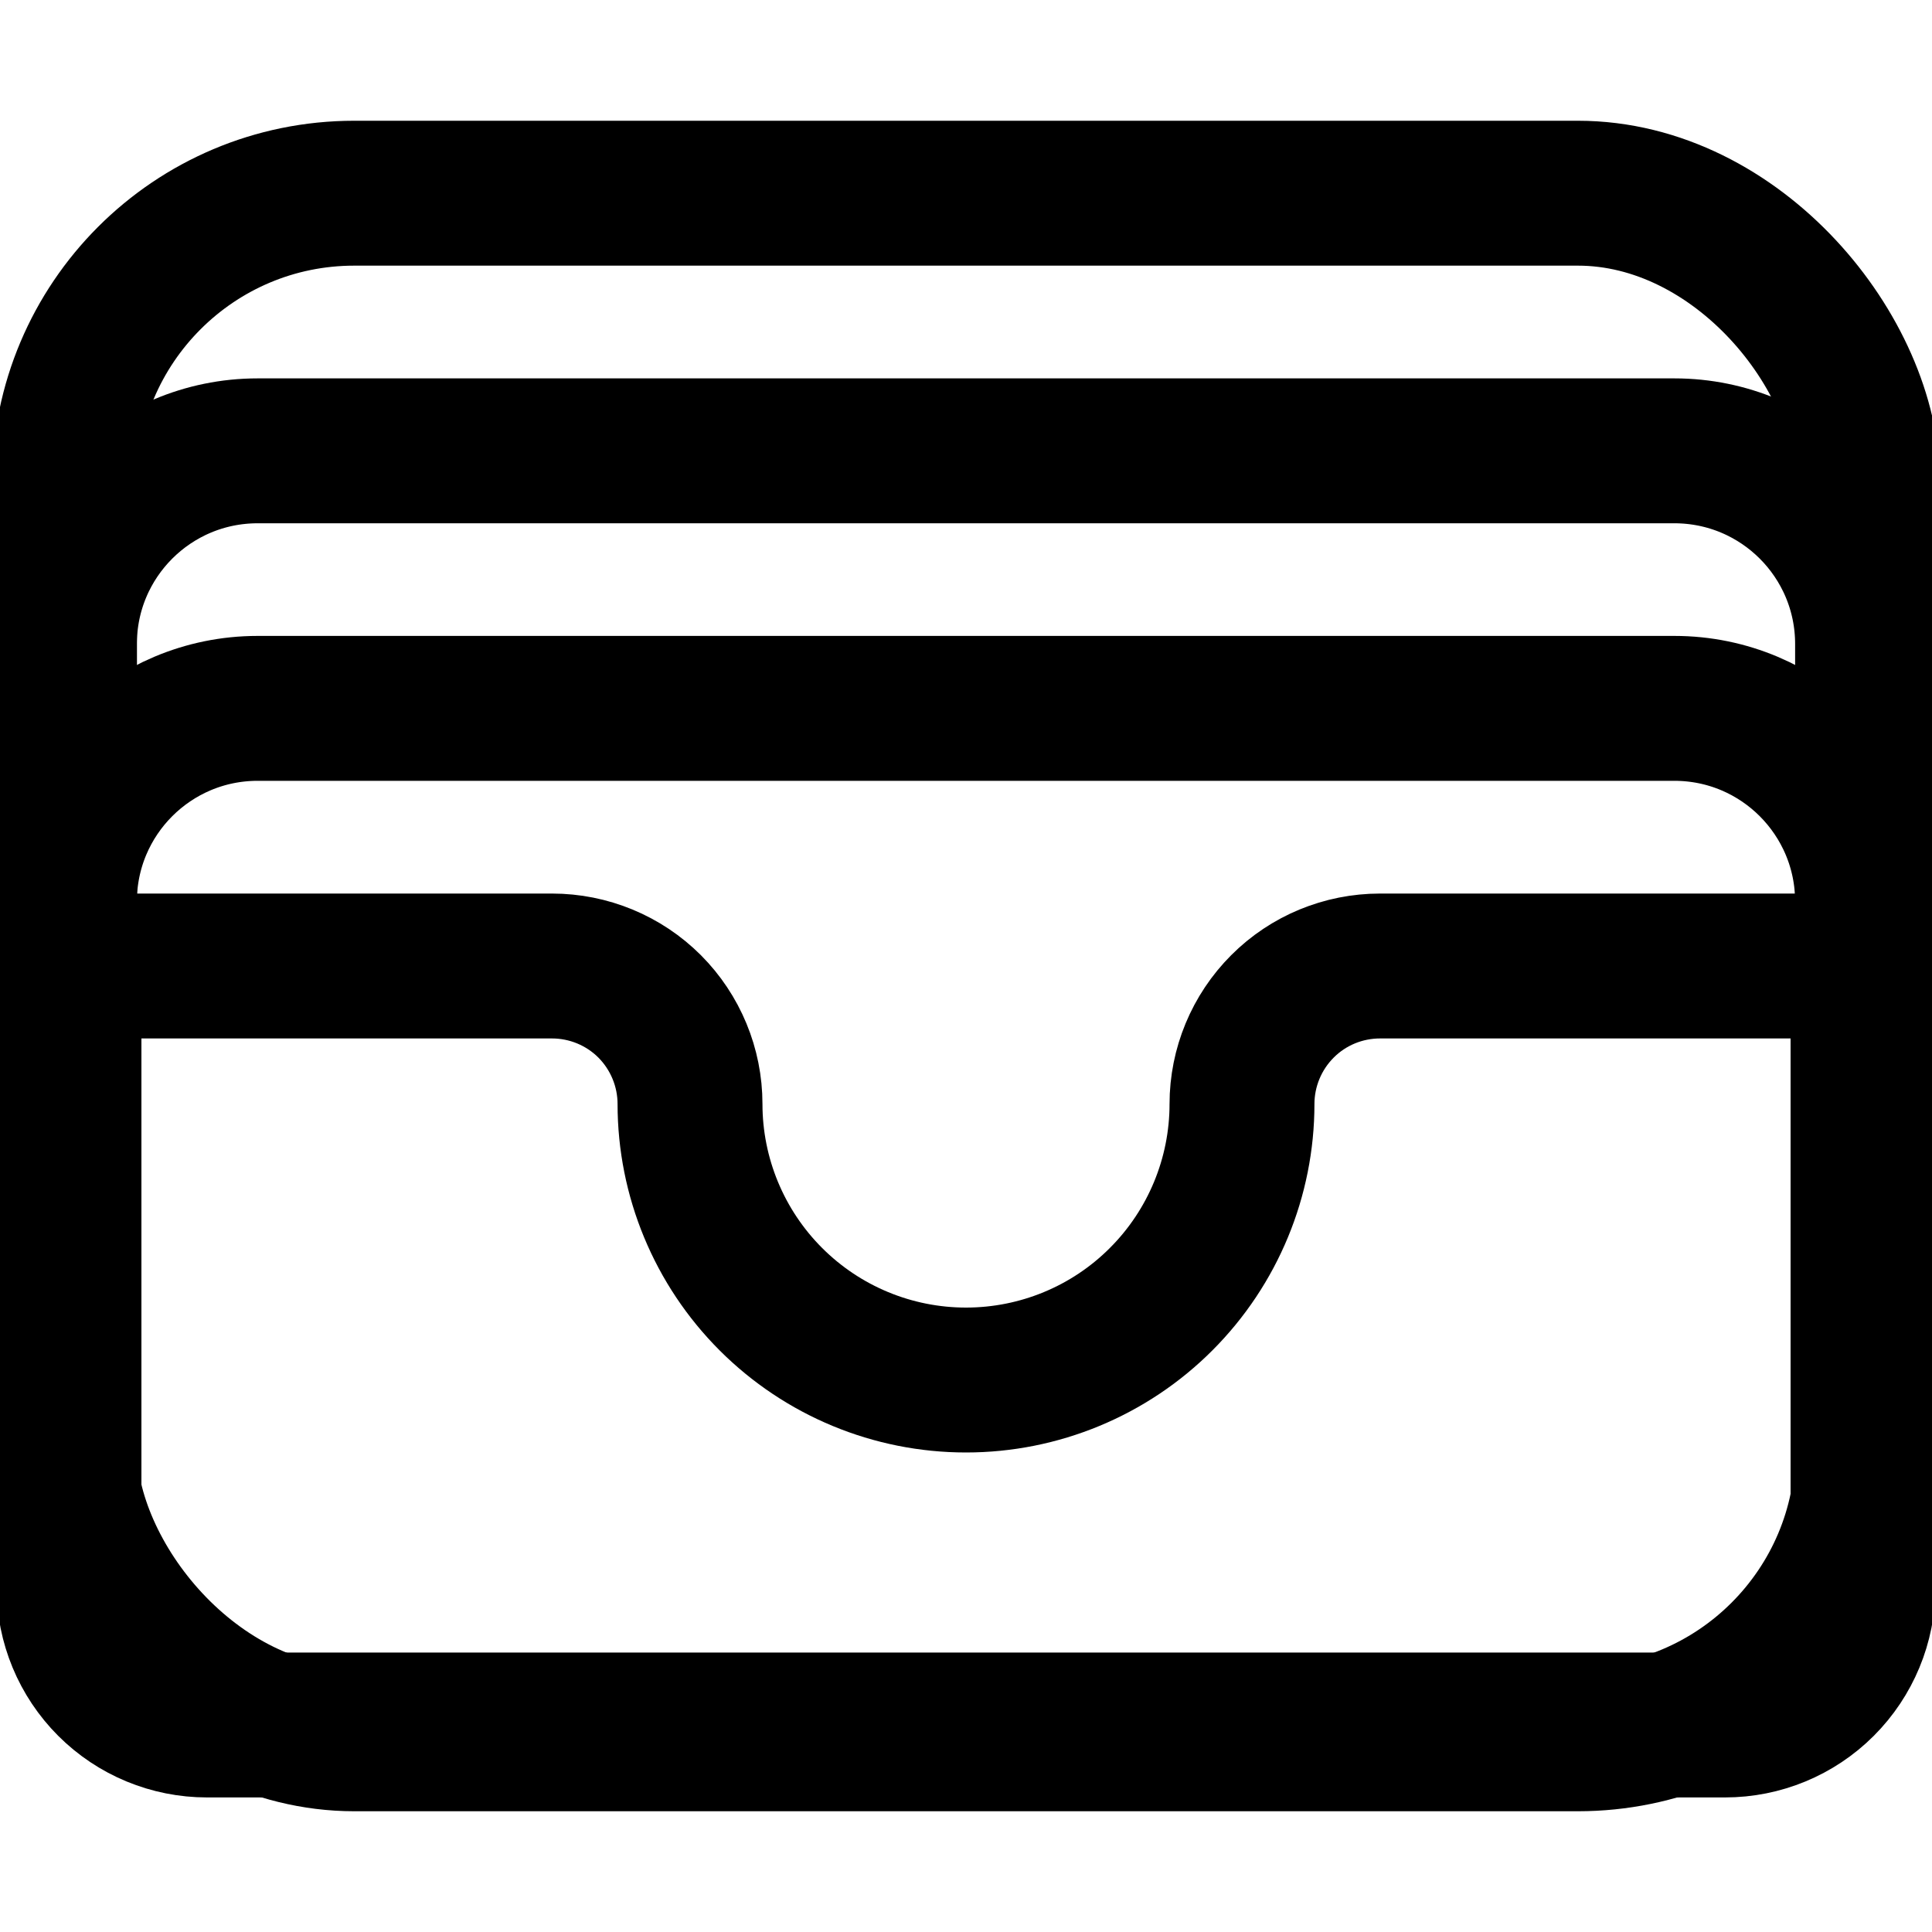
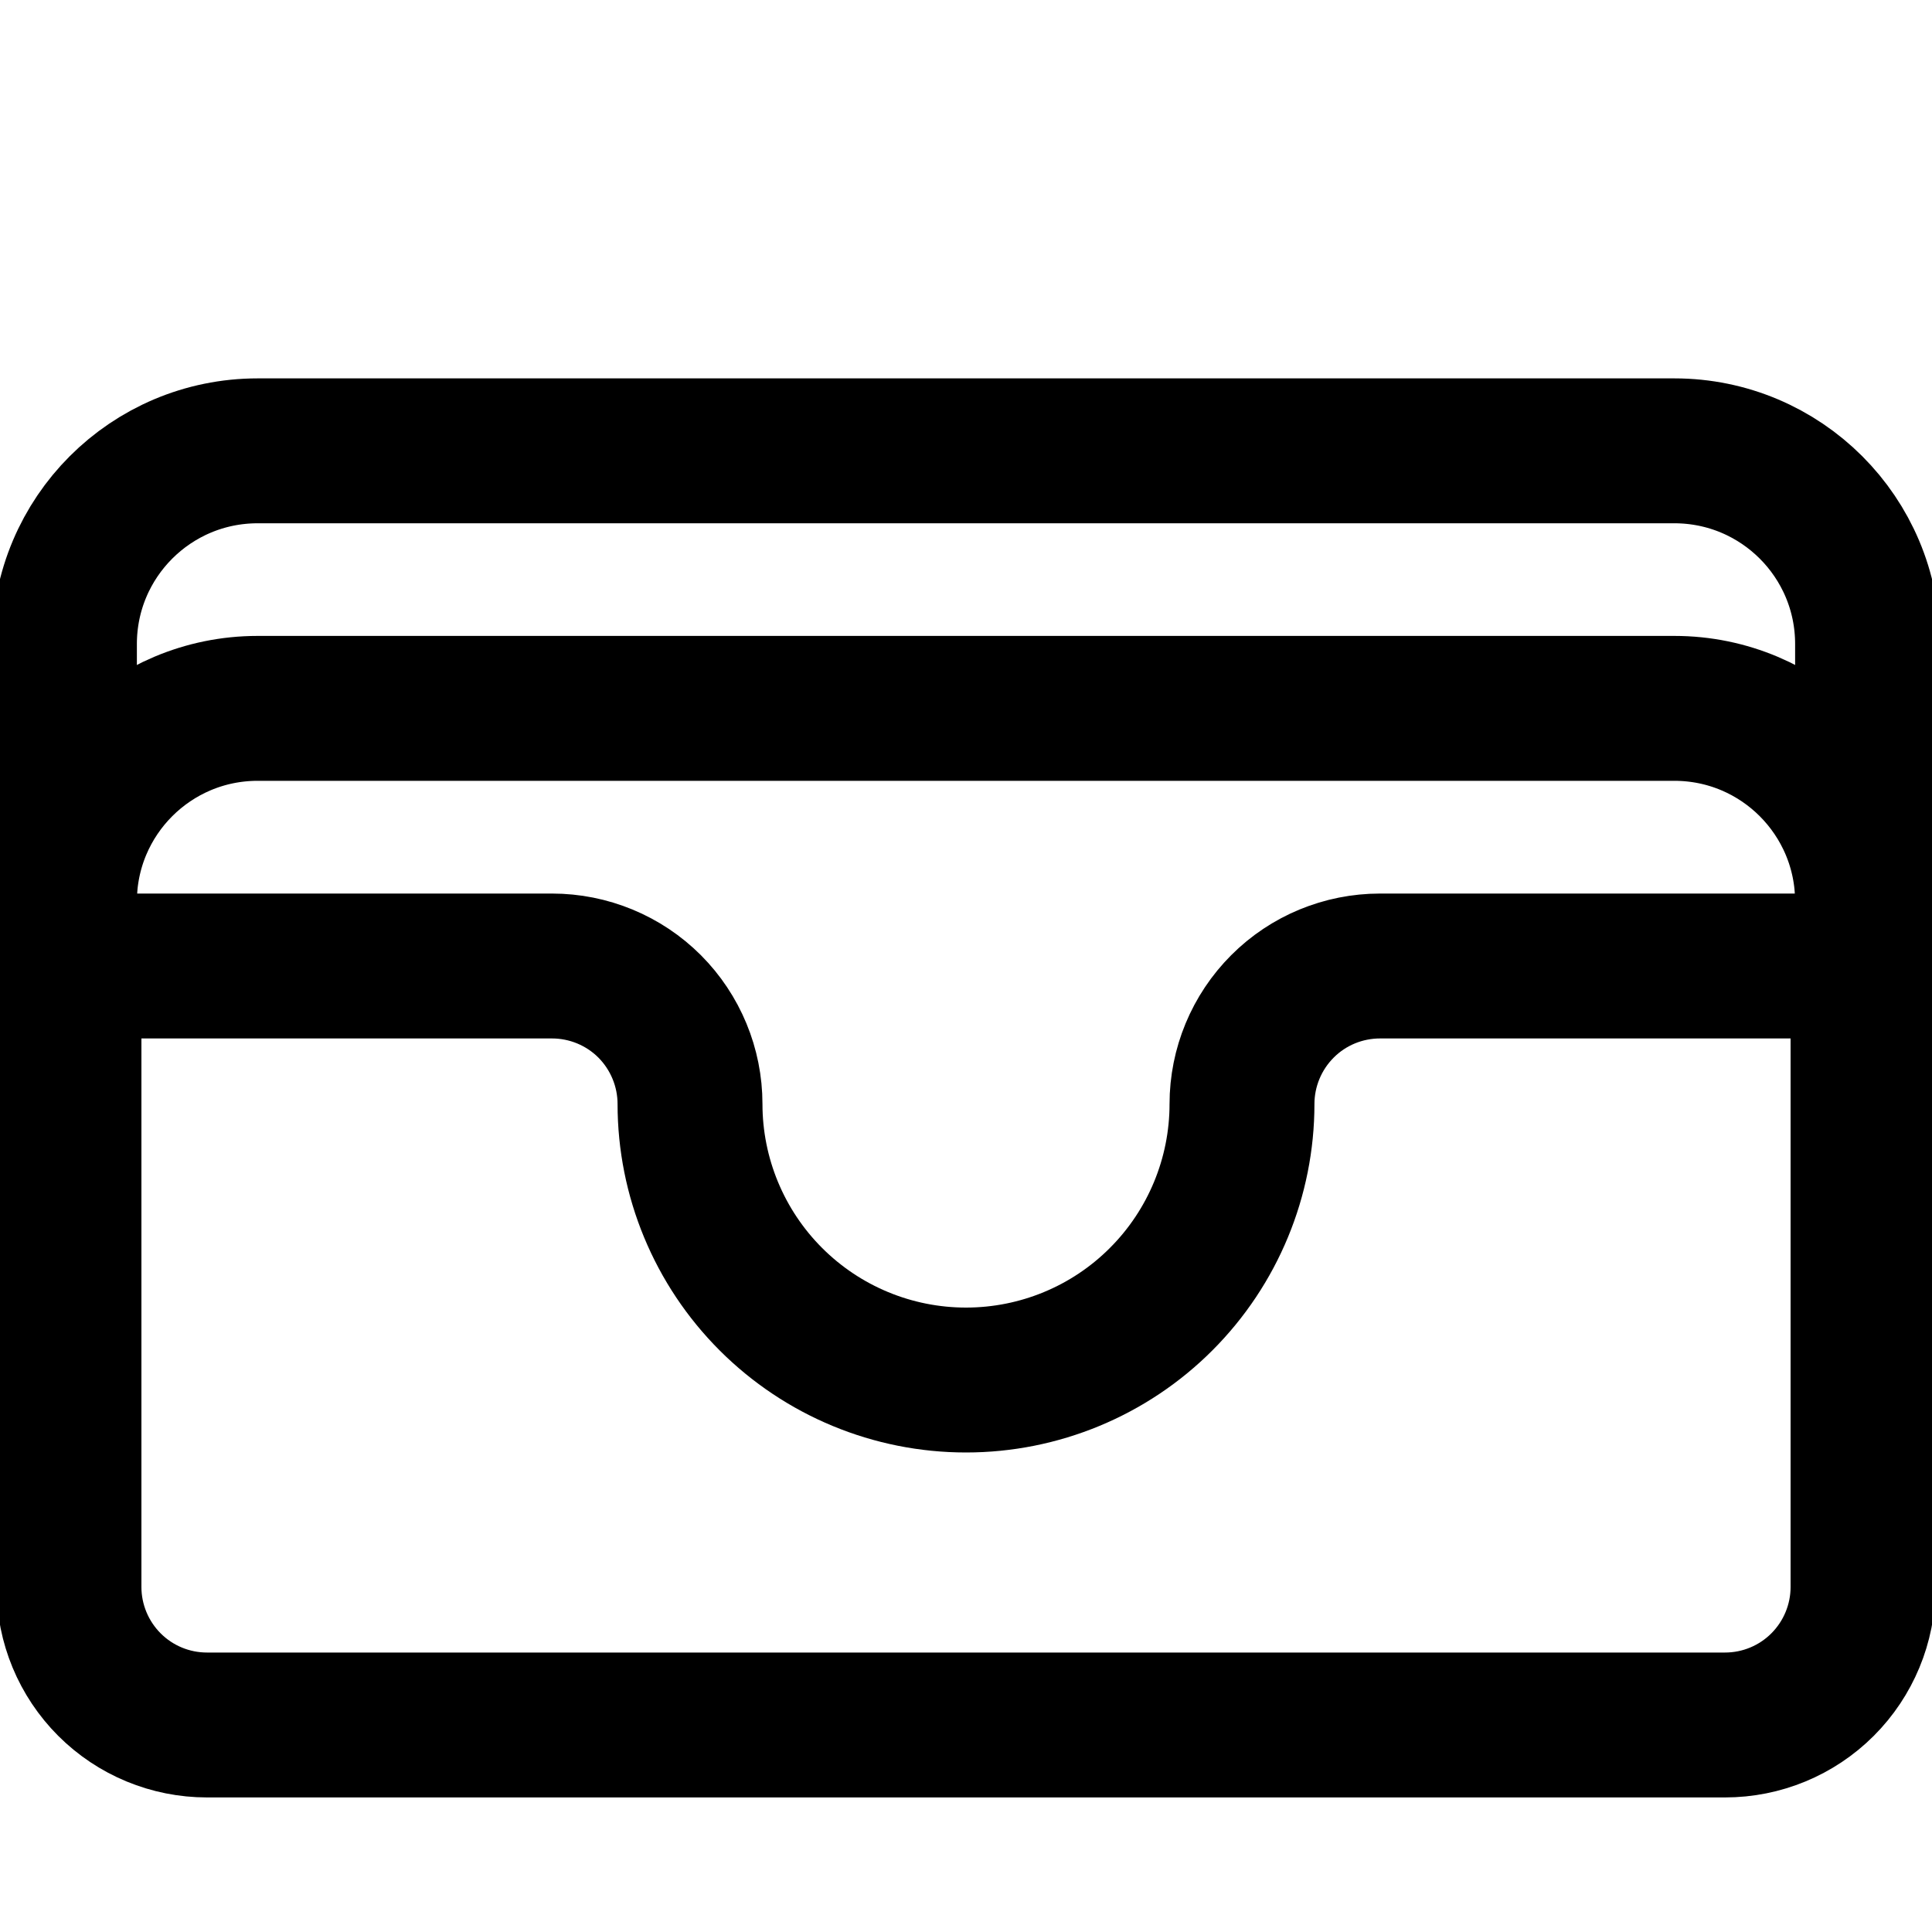
<svg xmlns="http://www.w3.org/2000/svg" width="20" height="20" viewBox="0 0 20 20" fill="none">
  <g clip-path="url(#clip0_44_7331)">
    <path d="M19.286 10H14.286C13.907 10 13.543 10.15 13.276 10.418C13.008 10.686 12.857 11.05 12.857 11.429C12.857 12.186 12.556 12.913 12.02 13.449C11.485 13.985 10.758 14.286 10 14.286C9.242 14.286 8.516 13.985 7.98 13.449C7.444 12.913 7.143 12.186 7.143 11.429C7.143 11.05 6.992 10.686 6.725 10.418C6.457 10.15 6.093 10 5.714 10H0.714V16.429C0.714 16.807 0.865 17.171 1.133 17.439C1.401 17.707 1.764 17.857 2.143 17.857H17.857C18.236 17.857 18.599 17.707 18.867 17.439C19.135 17.171 19.286 16.807 19.286 16.429V10Z" stroke="black" stroke-width="1.5" stroke-linecap="round" stroke-linejoin="round" />
-     <rect x="0.667" y="2" width="18.667" height="16" rx="3" stroke="black" stroke-width="1.5" />
    <path d="M0.667 11.333V6.667C0.667 5.562 1.562 4.667 2.667 4.667H17.333C18.438 4.667 19.333 5.562 19.333 6.667V11.333" stroke="black" stroke-width="1.5" />
-     <path d="M0.667 14V9.333C0.667 8.229 1.562 7.333 2.667 7.333H17.333C18.438 7.333 19.333 8.229 19.333 9.334V14" stroke="black" stroke-width="1.5" />
+     <path d="M0.667 14V9.333C0.667 8.229 1.562 7.333 2.667 7.333H17.333C18.438 7.333 19.333 8.229 19.333 9.334" stroke="black" stroke-width="1.5" />
  </g>
  <defs>
    <clipPath id="clip0_44_7331">
      <rect width="20" height="20" fill="white" />
    </clipPath>
  </defs>
</svg>